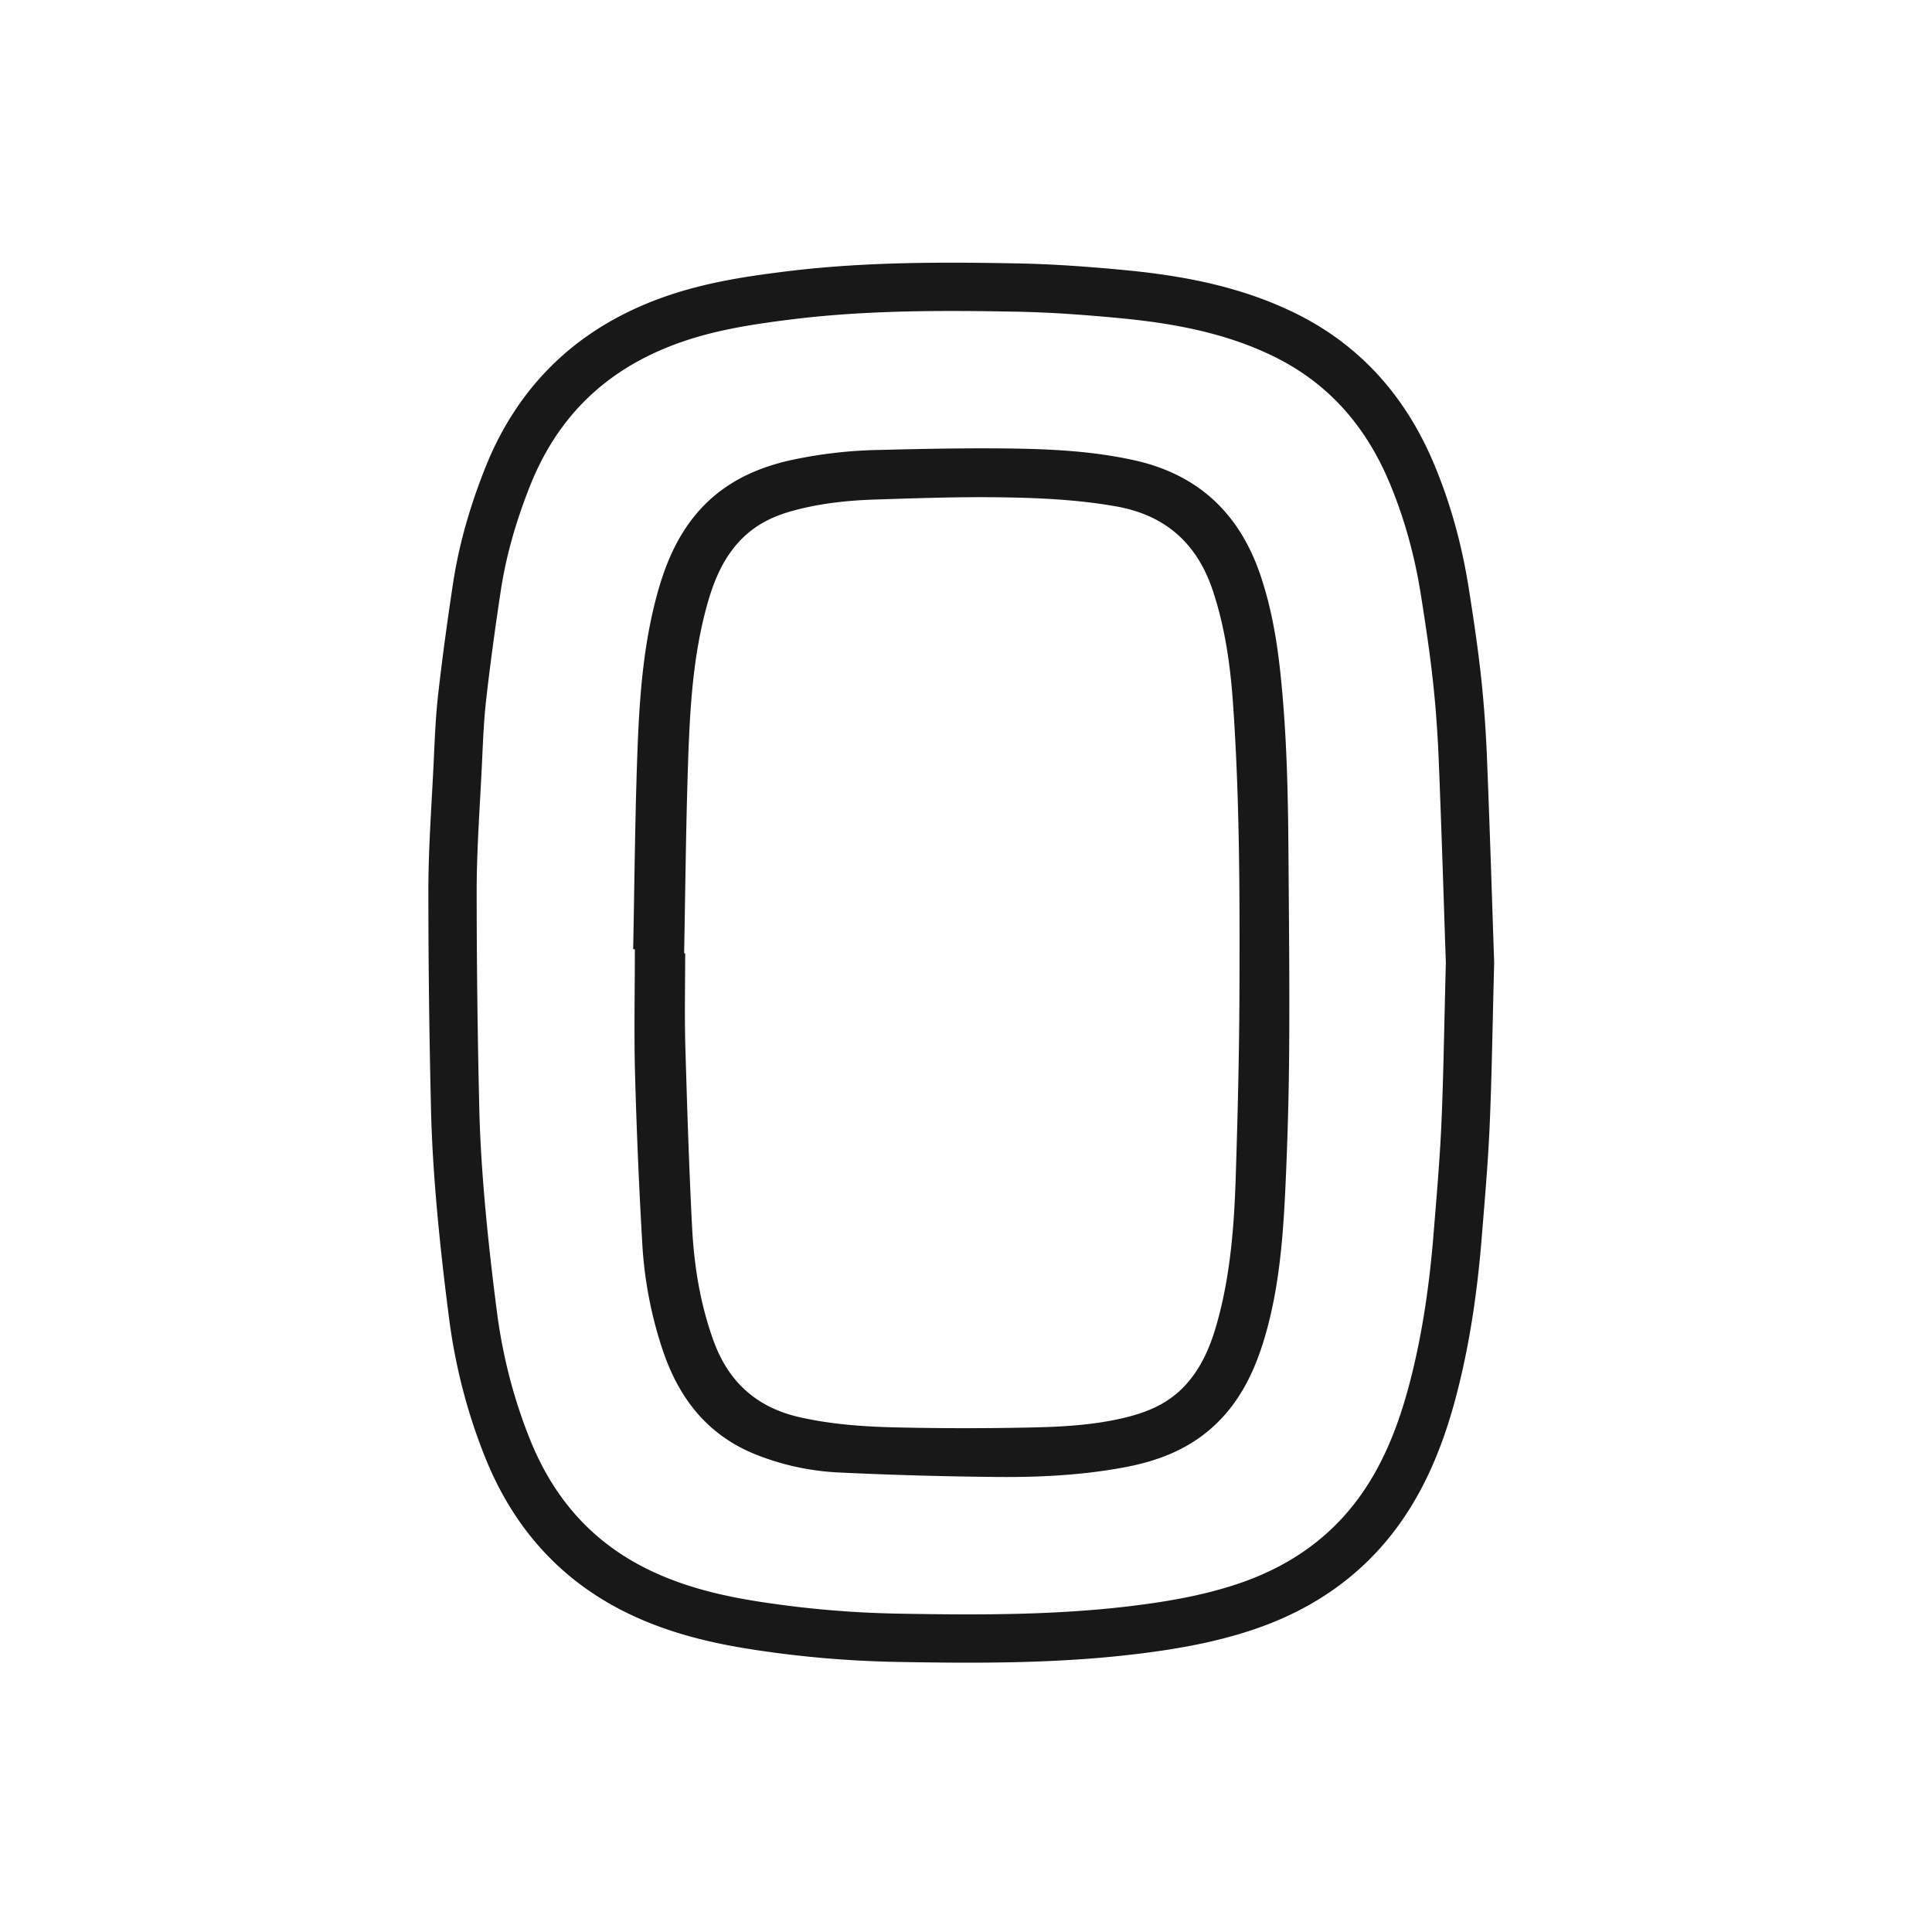
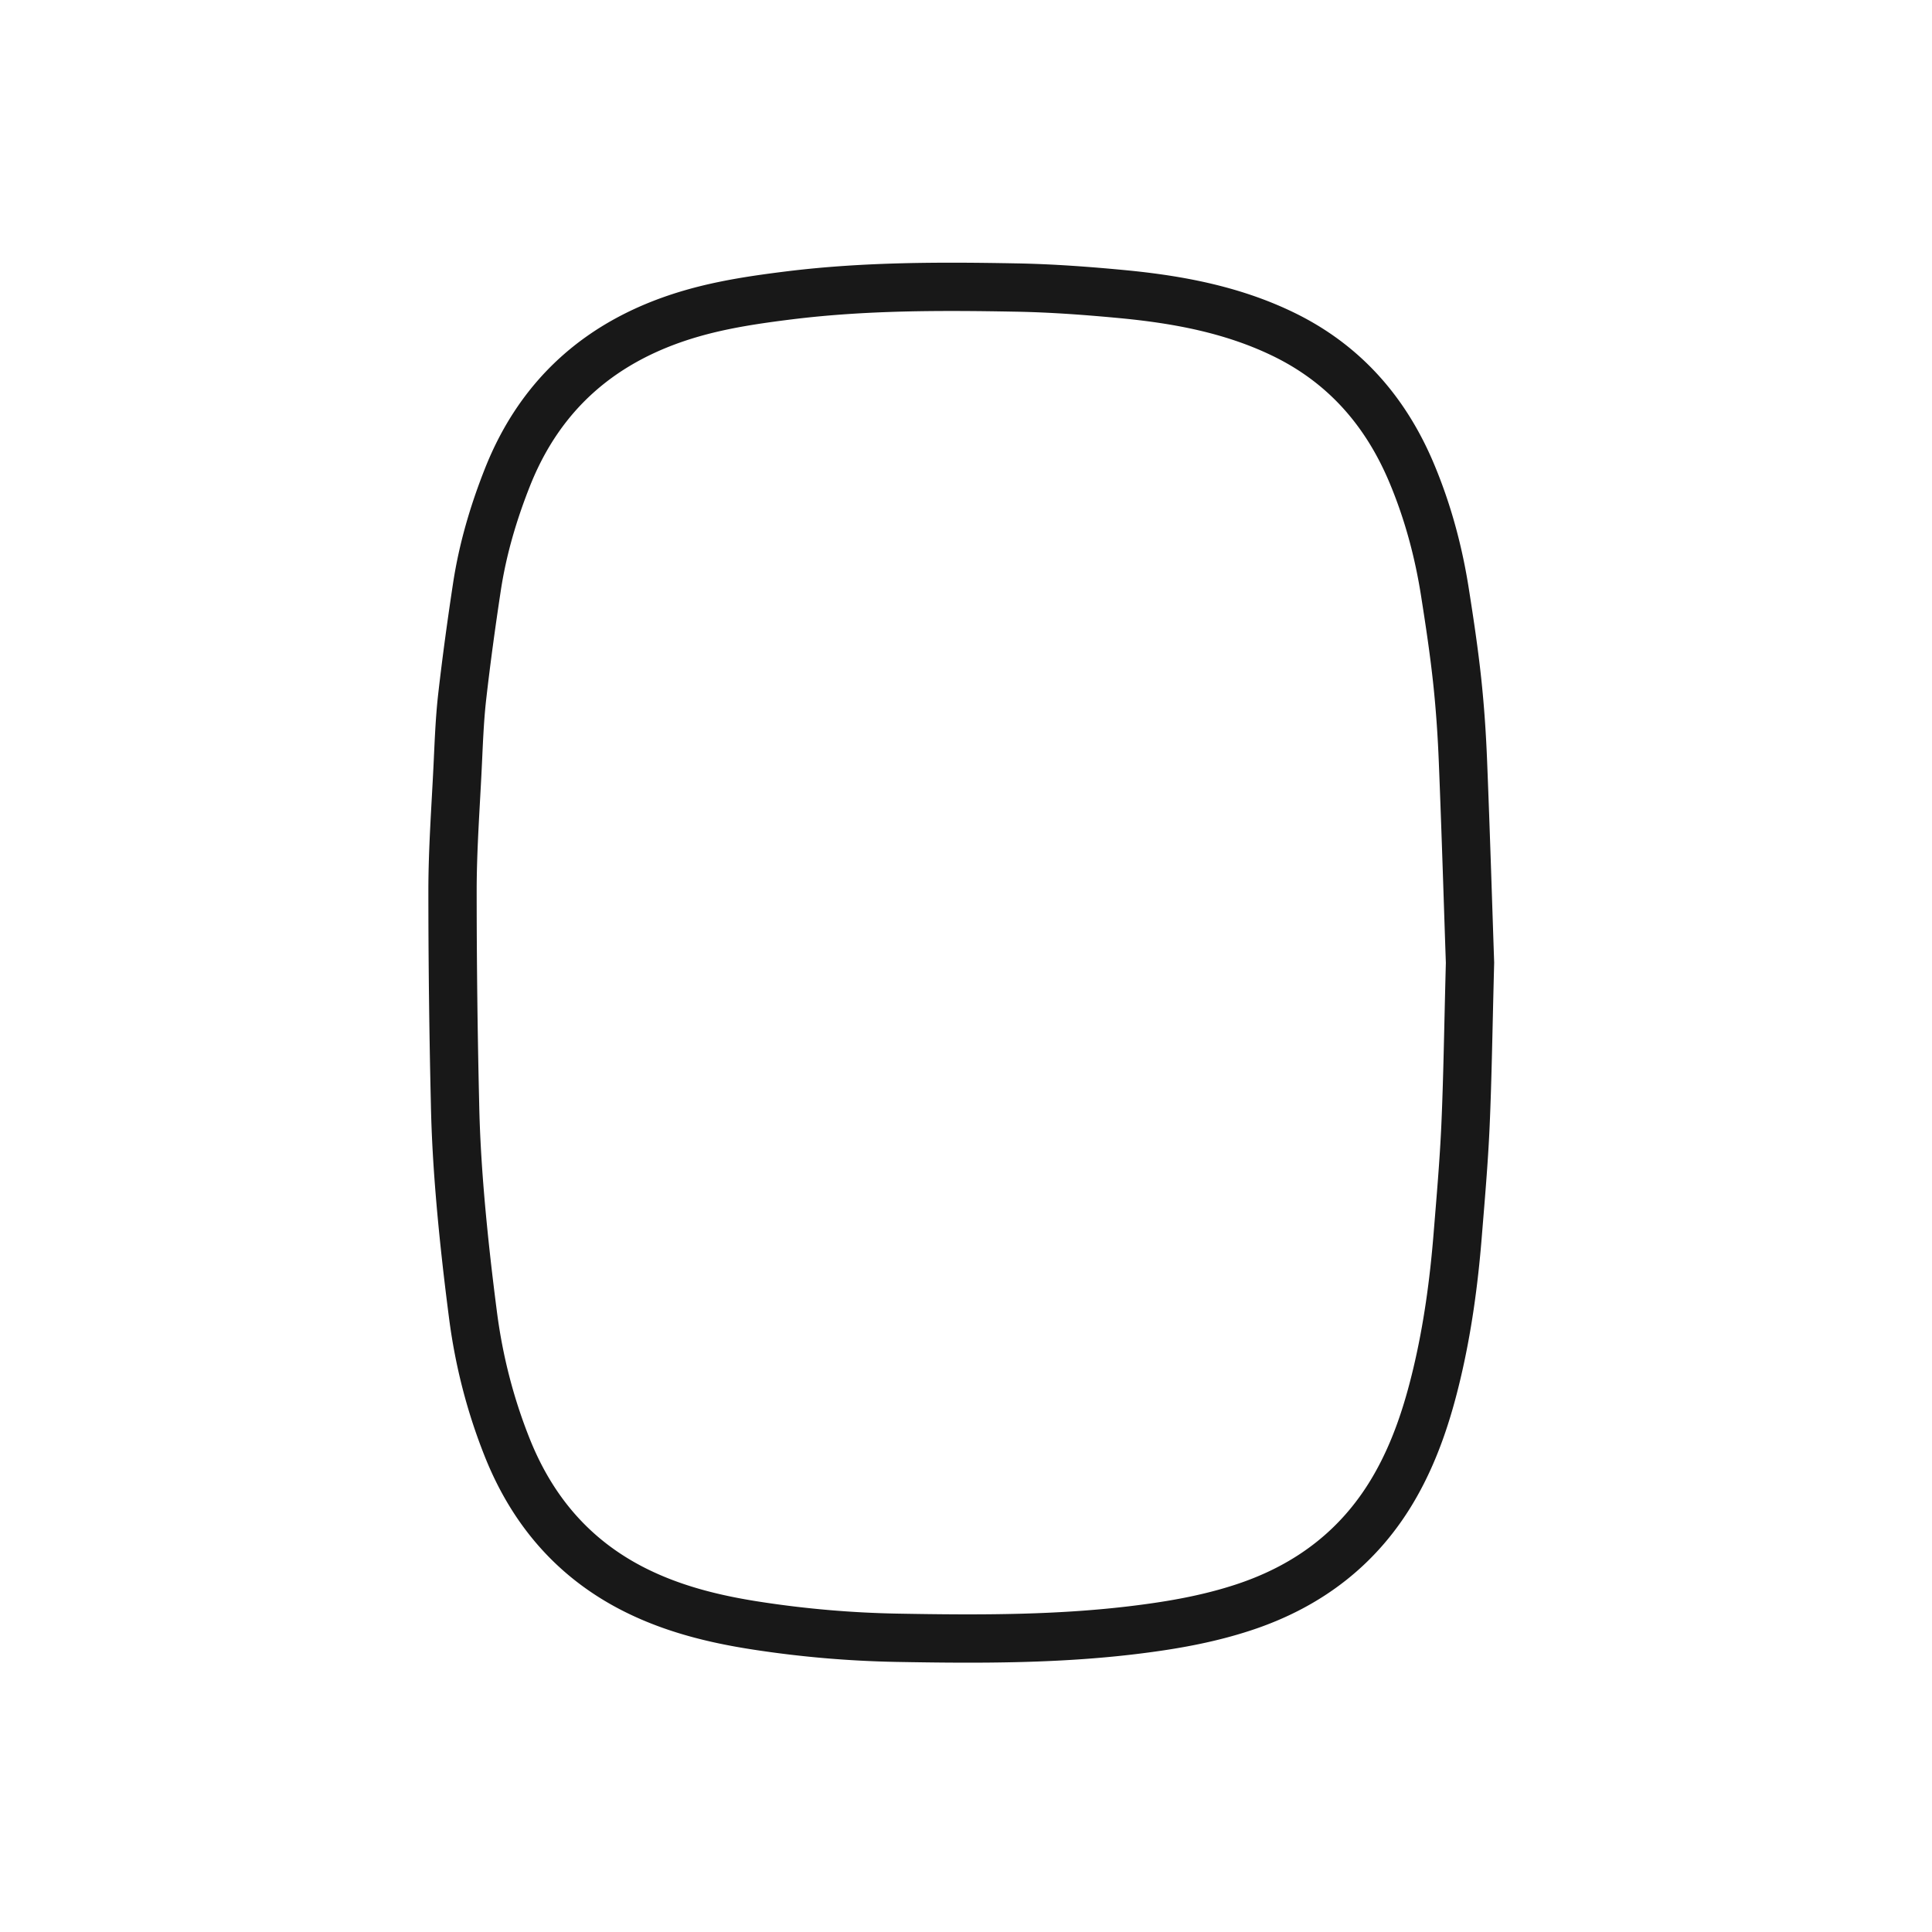
<svg xmlns="http://www.w3.org/2000/svg" viewBox="0 0 40 40">
  <g fill="none" fill-rule="evenodd">
    <path stroke="#181818" d="M30.435 19.933c-.037 1.405-.05 2.382-.093 3.358-.034.77-.102 1.537-.164 2.305-.078.96-.208 1.914-.431 2.852-.19.8-.443 1.579-.85 2.298-.715 1.265-1.788 2.087-3.159 2.536-.658.216-1.335.344-2.022.435-1.713.23-3.437.222-5.16.191a21.673 21.673 0 0 1-2.88-.248c-.91-.139-1.793-.358-2.614-.786-1.223-.639-2.05-1.627-2.558-2.898-.355-.888-.59-1.809-.712-2.756-.101-.78-.19-1.563-.258-2.347-.058-.673-.1-1.348-.113-2.022a188.292 188.292 0 0 1-.052-4.445c.002-.832.063-1.664.104-2.496.024-.489.04-.98.094-1.466.087-.767.192-1.533.308-2.297.118-.774.338-1.523.626-2.252.7-1.777 2.002-2.88 3.818-3.405.667-.193 1.35-.292 2.038-.377 1.555-.191 3.117-.189 4.678-.16.746.013 1.493.069 2.236.14 1.121.109 2.222.315 3.251.804 1.291.612 2.168 1.61 2.712 2.915.332.795.553 1.62.685 2.47.095.604.186 1.21.251 1.817.06.562.098 1.128.12 1.693.061 1.522.107 3.045.145 4.141z" />
-     <path fill="#181818" d="M13.109 19.653c.025-1.268.037-2.535.078-3.802.037-1.124.094-2.248.366-3.346.18-.728.444-1.42.967-1.983.495-.532 1.118-.825 1.817-.987a9.442 9.442 0 0 1 1.899-.22c.92-.024 1.84-.041 2.758-.028.833.013 1.665.06 2.484.241 1.332.294 2.188 1.105 2.62 2.387.21.622.326 1.262.399 1.91.142 1.27.17 2.547.179 3.824.01 1.358.025 2.716.015 4.074-.007.99-.036 1.981-.083 2.97-.05 1.014-.136 2.026-.426 3.005-.202.68-.5 1.308-1.027 1.804-.522.492-1.159.741-1.848.872-.874.166-1.76.213-2.647.205-1.091-.01-2.182-.04-3.27-.092a5.295 5.295 0 0 1-1.781-.389c-.975-.403-1.556-1.16-1.885-2.136a8.45 8.45 0 0 1-.426-2.21c-.068-1.17-.118-2.34-.15-3.512-.023-.862-.004-1.725-.004-2.587h-.035zm1.055.083h.022c0 .639-.015 1.278.003 1.916.036 1.252.076 2.504.14 3.755.041.8.168 1.59.443 2.35.31.853.889 1.381 1.78 1.584.68.154 1.367.199 2.057.213.919.02 1.839.02 2.757 0 .642-.014 1.286-.05 1.915-.201.456-.109.878-.282 1.215-.626.415-.426.608-.96.75-1.519.242-.947.31-1.918.34-2.89.042-1.308.073-2.619.076-3.929.006-1.938.002-3.878-.133-5.813-.055-.79-.163-1.571-.413-2.33-.324-.987-.978-1.58-2.01-1.762-.801-.142-1.61-.177-2.419-.188-.861-.011-1.724.019-2.585.047-.591.02-1.179.085-1.75.25-.373.107-.71.28-.986.555-.442.441-.638 1.009-.784 1.596-.247.996-.301 2.016-.336 3.034-.045 1.319-.056 2.639-.082 3.958z" />
  </g>
</svg>